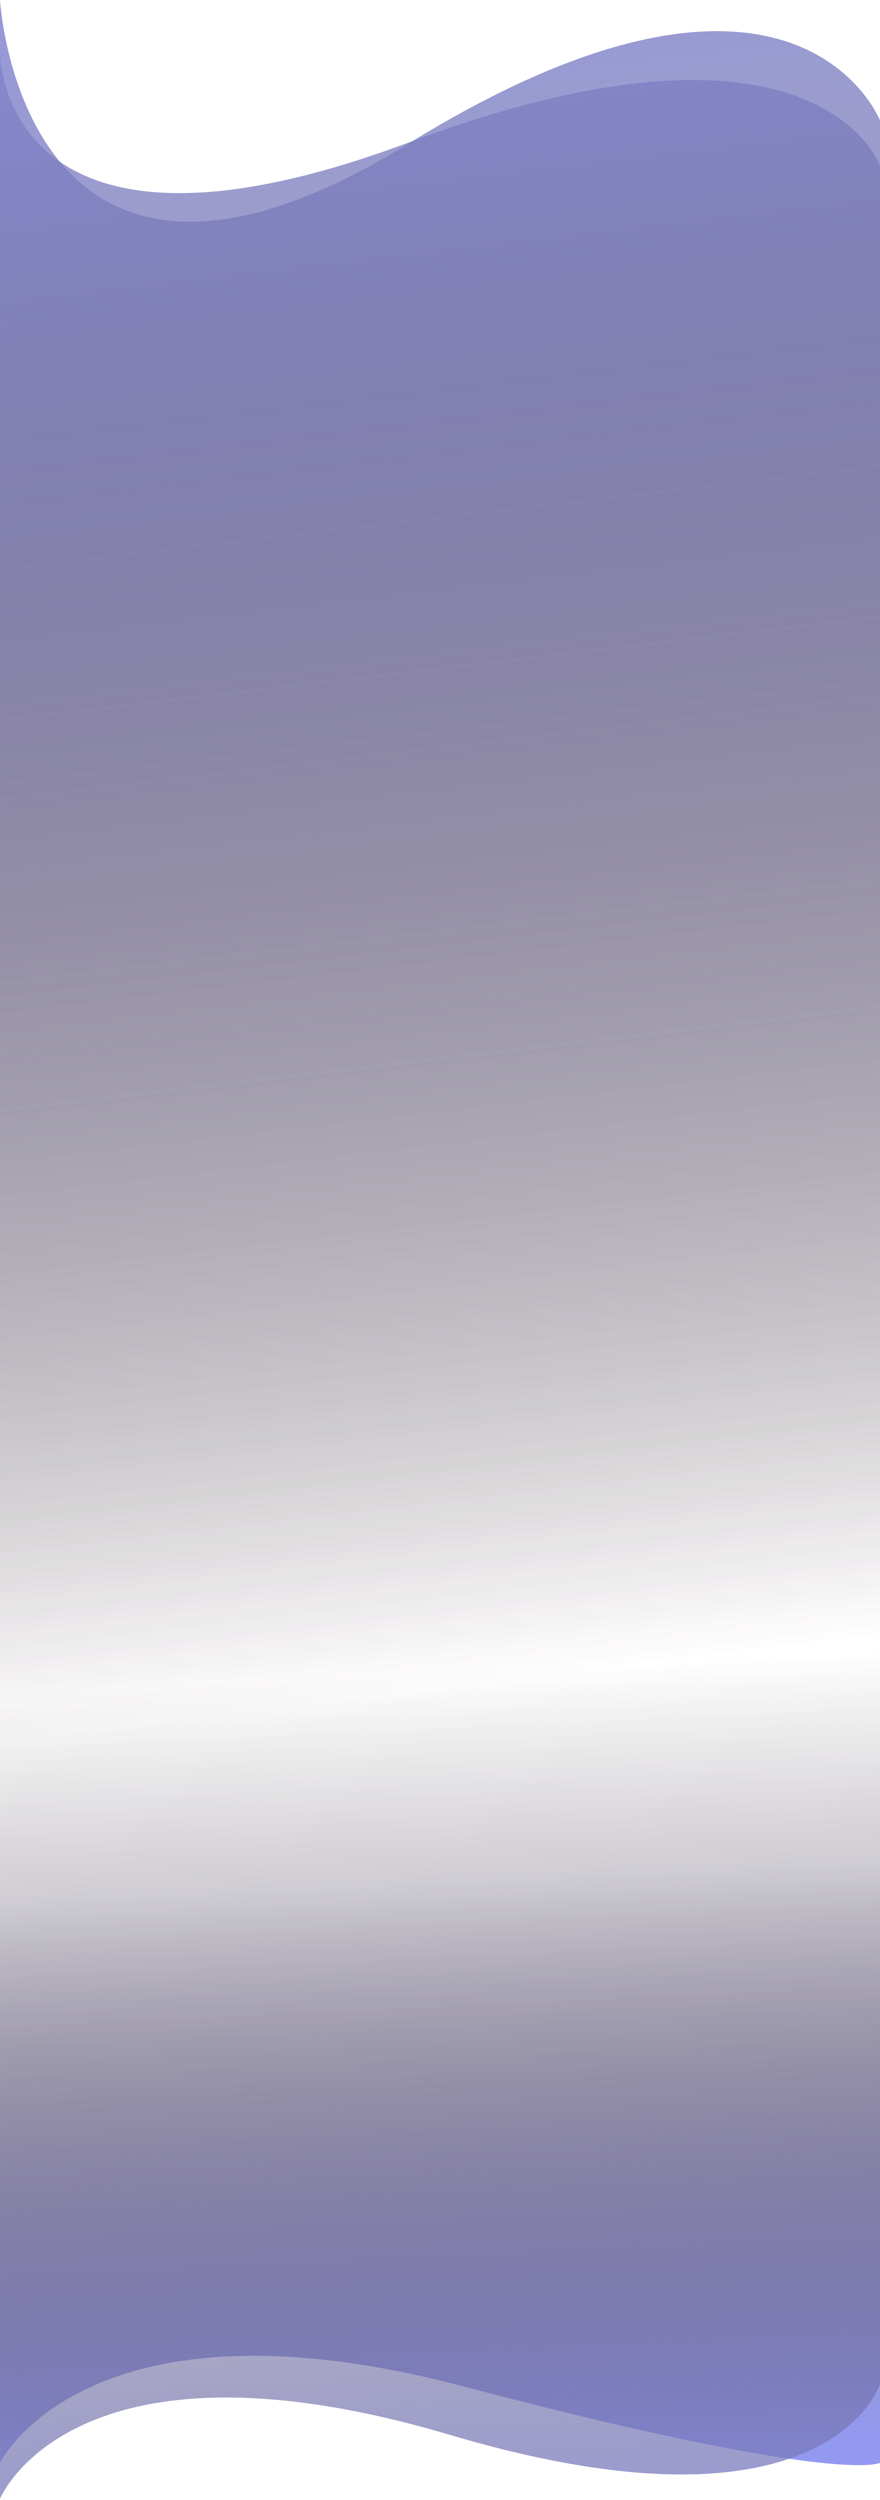
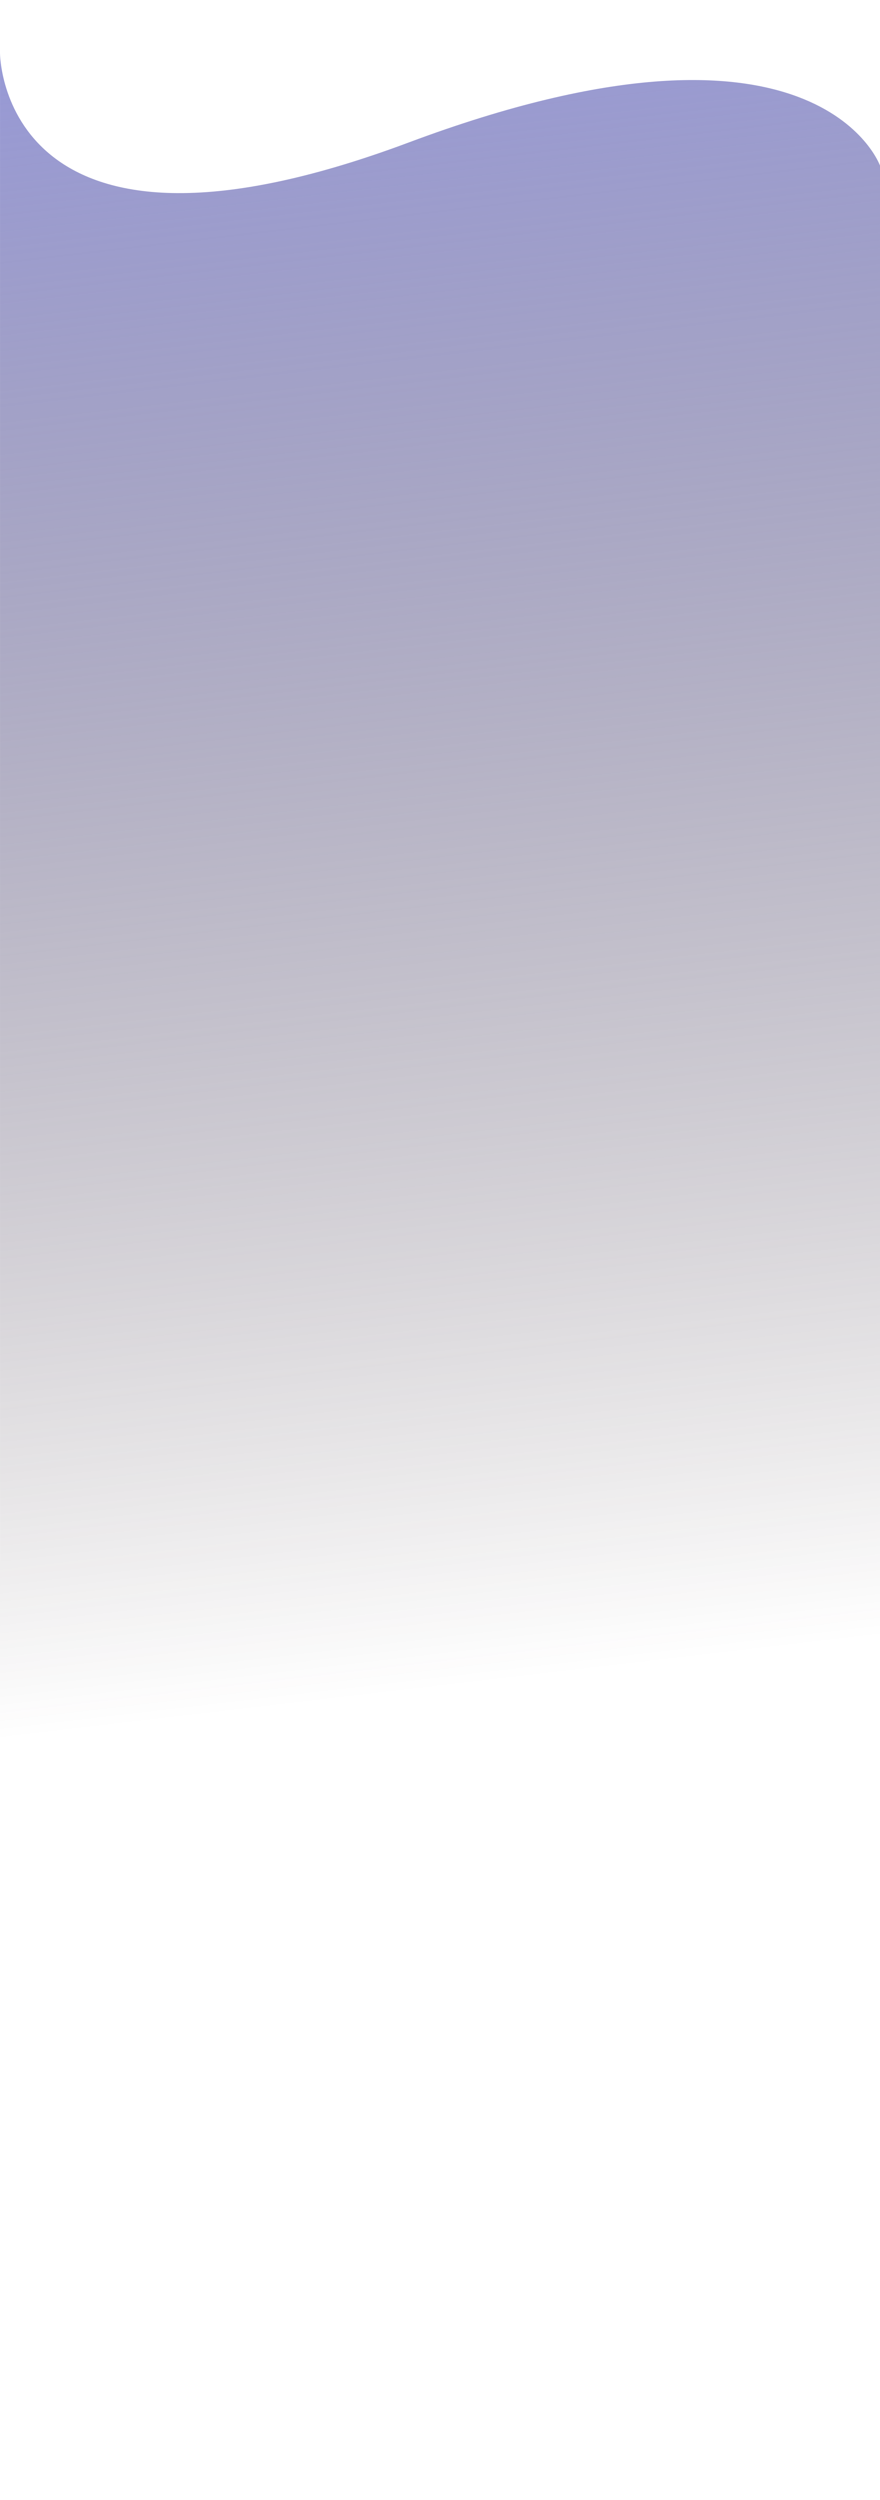
<svg xmlns="http://www.w3.org/2000/svg" width="380" height="1079" viewBox="0 0 380 1079" fill="none">
  <path d="M0.011 23L0.01 791.247L197.009 791.247L380.008 791.247L380.008 71.5C380.008 71.5 353.01 -4.519 176.51 61.49C0.011 127.5 0.011 23 0.011 23Z" fill="url(#paint0_linear_962_217)" />
-   <path d="M0 0L0.006 791.247L197.006 791.247L380.006 791.247L380.006 52C380.006 52 343.51 -41 176.507 61.897C9.504 164.793 0 0 0 0Z" fill="url(#paint1_linear_962_217)" />
-   <path d="M380.007 1063L380.008 697.5L183.009 697.5L0.01 697.5L0.01 1063C0.01 1063 37.008 987.002 200.008 1030C363.008 1073 380.007 1063 380.007 1063Z" fill="url(#paint2_linear_962_217)" />
-   <path d="M380.008 1029L380.008 788.501L183.009 788.501L0.01 788.501L0.01 1078.5C0.01 1078.5 31.009 1002.5 194.51 1051C358.01 1099.5 380.008 1029 380.008 1029Z" fill="url(#paint3_linear_962_217)" />
  <defs>
    <linearGradient id="paint0_linear_962_217" x1="210.51" y1="-149.604" x2="380.806" y2="1300.71" gradientUnits="userSpaceOnUse">
      <stop stop-color="#9399F0" />
      <stop offset="0.596" stop-color="#302024" stop-opacity="0" />
    </linearGradient>
    <linearGradient id="paint1_linear_962_217" x1="210.511" y1="-149.08" x2="380.619" y2="1300.45" gradientUnits="userSpaceOnUse">
      <stop stop-color="#9399F0" />
      <stop offset="0.596" stop-color="#302024" stop-opacity="0" />
    </linearGradient>
    <linearGradient id="paint2_linear_962_217" x1="169.508" y1="1063.04" x2="143.501" y2="492.98" gradientUnits="userSpaceOnUse">
      <stop stop-color="#9399F0" />
      <stop offset="0.596" stop-color="#302024" stop-opacity="0" />
    </linearGradient>
    <linearGradient id="paint3_linear_962_217" x1="169.507" y1="1154.04" x2="143.501" y2="583.981" gradientUnits="userSpaceOnUse">
      <stop stop-color="#9399F0" />
      <stop offset="0.596" stop-color="#302024" stop-opacity="0" />
    </linearGradient>
  </defs>
</svg>